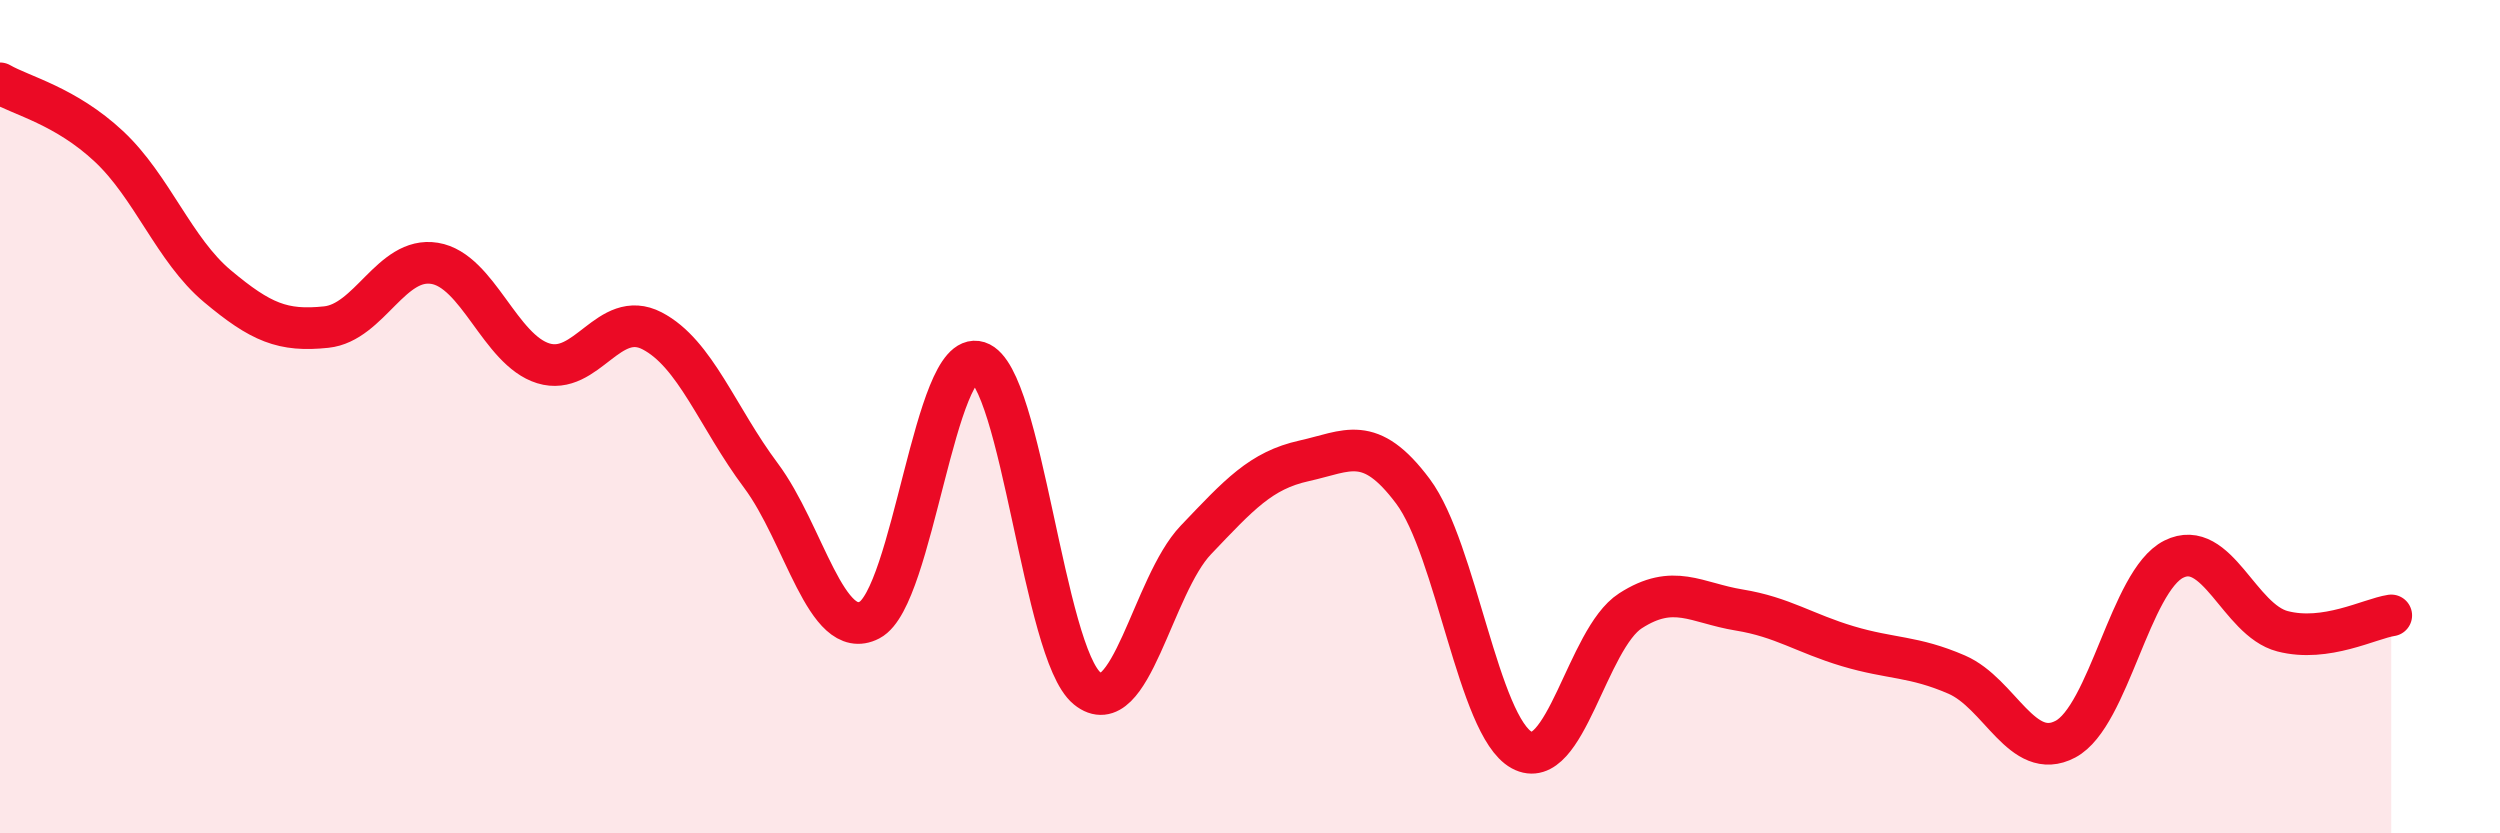
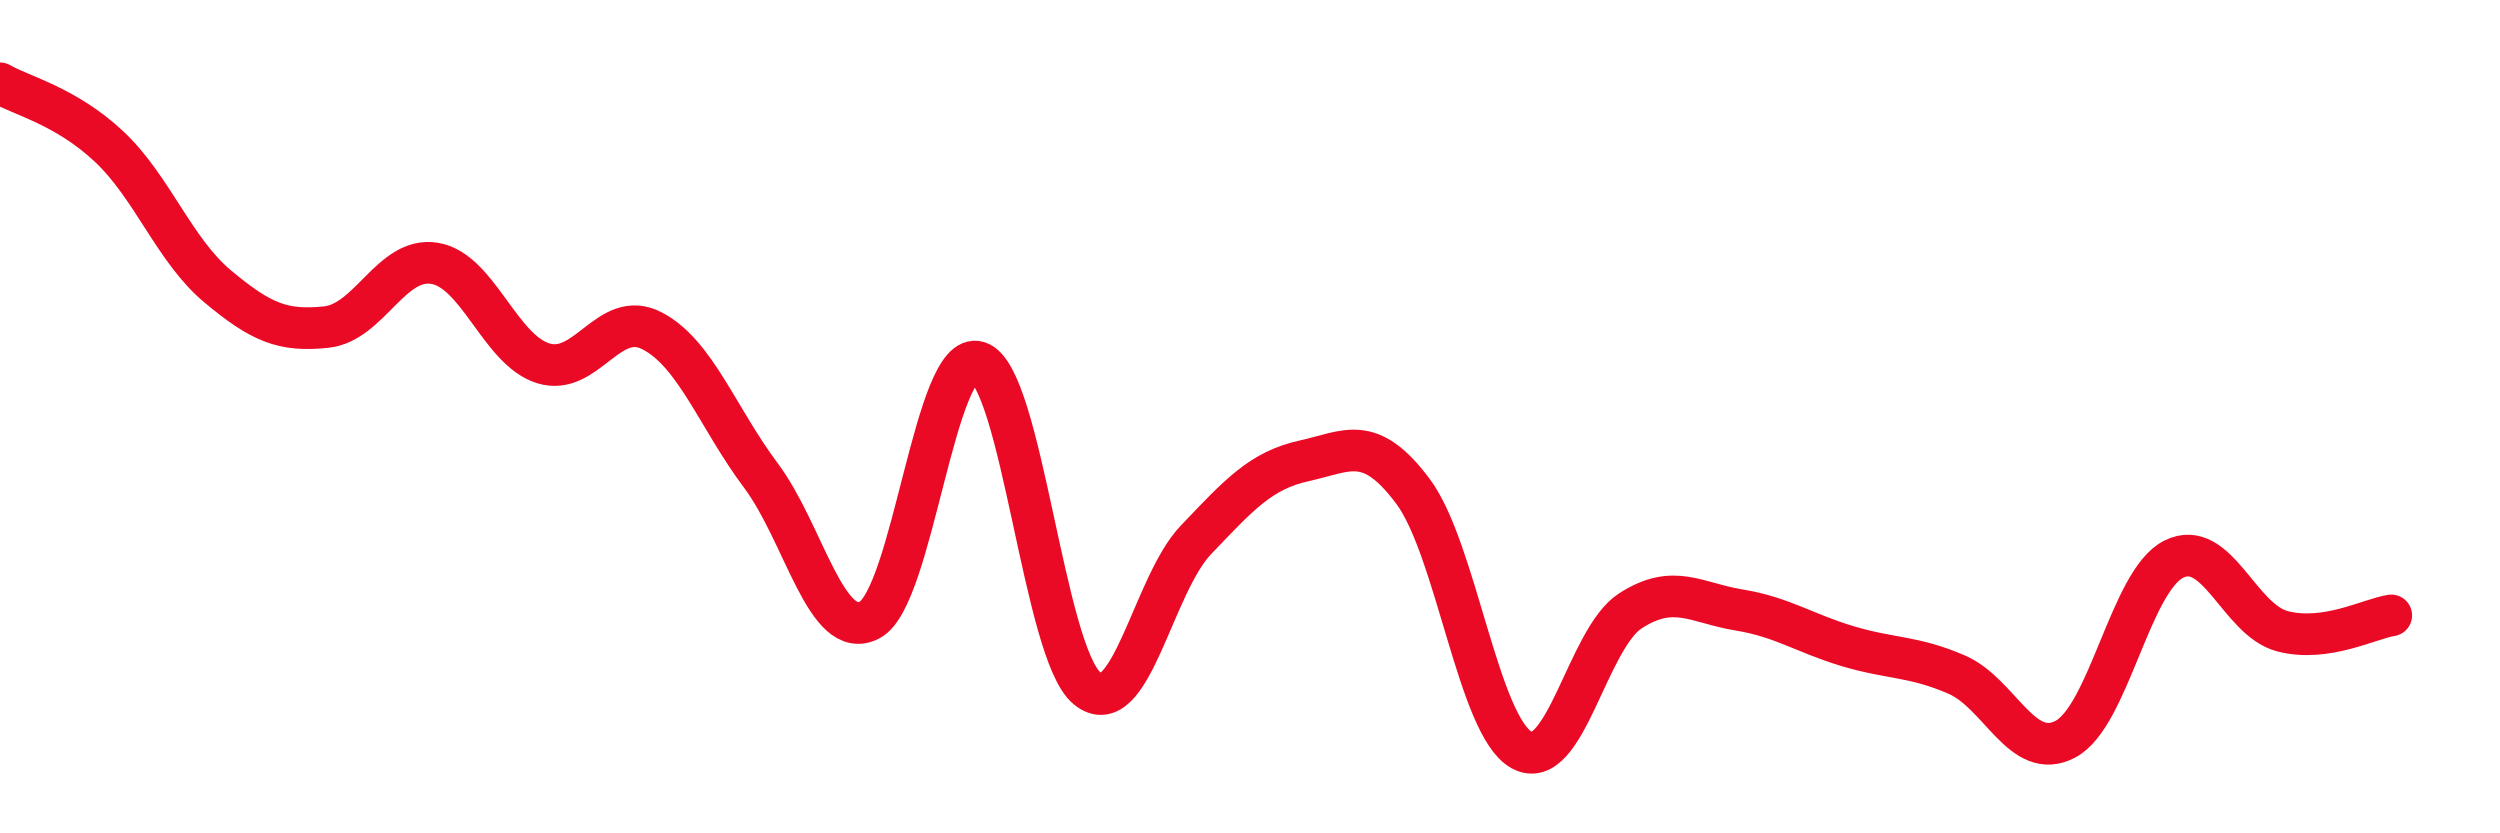
<svg xmlns="http://www.w3.org/2000/svg" width="60" height="20" viewBox="0 0 60 20">
-   <path d="M 0,2 C 0.52,2.3 1.57,2.54 2.61,3.51 C 3.65,4.48 4.18,6 5.22,6.87 C 6.26,7.74 6.79,7.96 7.83,7.85 C 8.87,7.74 9.39,6.15 10.43,6.32 C 11.47,6.49 12,8.4 13.04,8.72 C 14.08,9.04 14.61,7.4 15.65,7.94 C 16.69,8.48 17.22,10.02 18.26,11.41 C 19.3,12.8 19.83,15.42 20.87,14.88 C 21.91,14.34 22.44,8.36 23.48,8.69 C 24.52,9.02 25.05,15.67 26.09,16.52 C 27.13,17.37 27.66,14.05 28.7,12.96 C 29.74,11.87 30.26,11.29 31.3,11.06 C 32.34,10.83 32.87,10.4 33.91,11.79 C 34.95,13.18 35.48,17.43 36.52,18 C 37.56,18.57 38.09,15.33 39.13,14.66 C 40.17,13.99 40.7,14.47 41.74,14.64 C 42.78,14.81 43.31,15.2 44.35,15.51 C 45.39,15.82 45.92,15.74 46.96,16.19 C 48,16.64 48.53,18.29 49.57,17.74 C 50.61,17.19 51.13,13.94 52.17,13.42 C 53.21,12.9 53.74,14.88 54.78,15.15 C 55.82,15.42 56.87,14.85 57.39,14.77L57.39 20L0 20Z" fill="#EB0A25" opacity="0.1" stroke-linecap="round" stroke-linejoin="round" />
  <path d="M 0,2 C 0.52,2.3 1.57,2.54 2.61,3.51 C 3.65,4.48 4.18,6 5.22,6.87 C 6.26,7.74 6.79,7.96 7.83,7.85 C 8.87,7.74 9.39,6.15 10.43,6.32 C 11.47,6.49 12,8.4 13.04,8.72 C 14.08,9.04 14.61,7.4 15.65,7.94 C 16.69,8.48 17.22,10.02 18.26,11.41 C 19.3,12.8 19.83,15.42 20.87,14.88 C 21.91,14.34 22.44,8.36 23.48,8.69 C 24.52,9.02 25.05,15.67 26.09,16.52 C 27.13,17.37 27.66,14.05 28.7,12.96 C 29.74,11.87 30.26,11.29 31.3,11.06 C 32.34,10.83 32.87,10.4 33.91,11.79 C 34.95,13.18 35.48,17.43 36.52,18 C 37.56,18.57 38.09,15.33 39.13,14.66 C 40.17,13.99 40.7,14.47 41.74,14.64 C 42.78,14.81 43.31,15.2 44.35,15.51 C 45.39,15.82 45.92,15.74 46.96,16.19 C 48,16.64 48.53,18.29 49.57,17.74 C 50.61,17.19 51.13,13.94 52.17,13.42 C 53.21,12.9 53.74,14.88 54.78,15.15 C 55.82,15.42 56.87,14.85 57.39,14.77" stroke="#EB0A25" stroke-width="1" fill="none" stroke-linecap="round" stroke-linejoin="round" />
</svg>